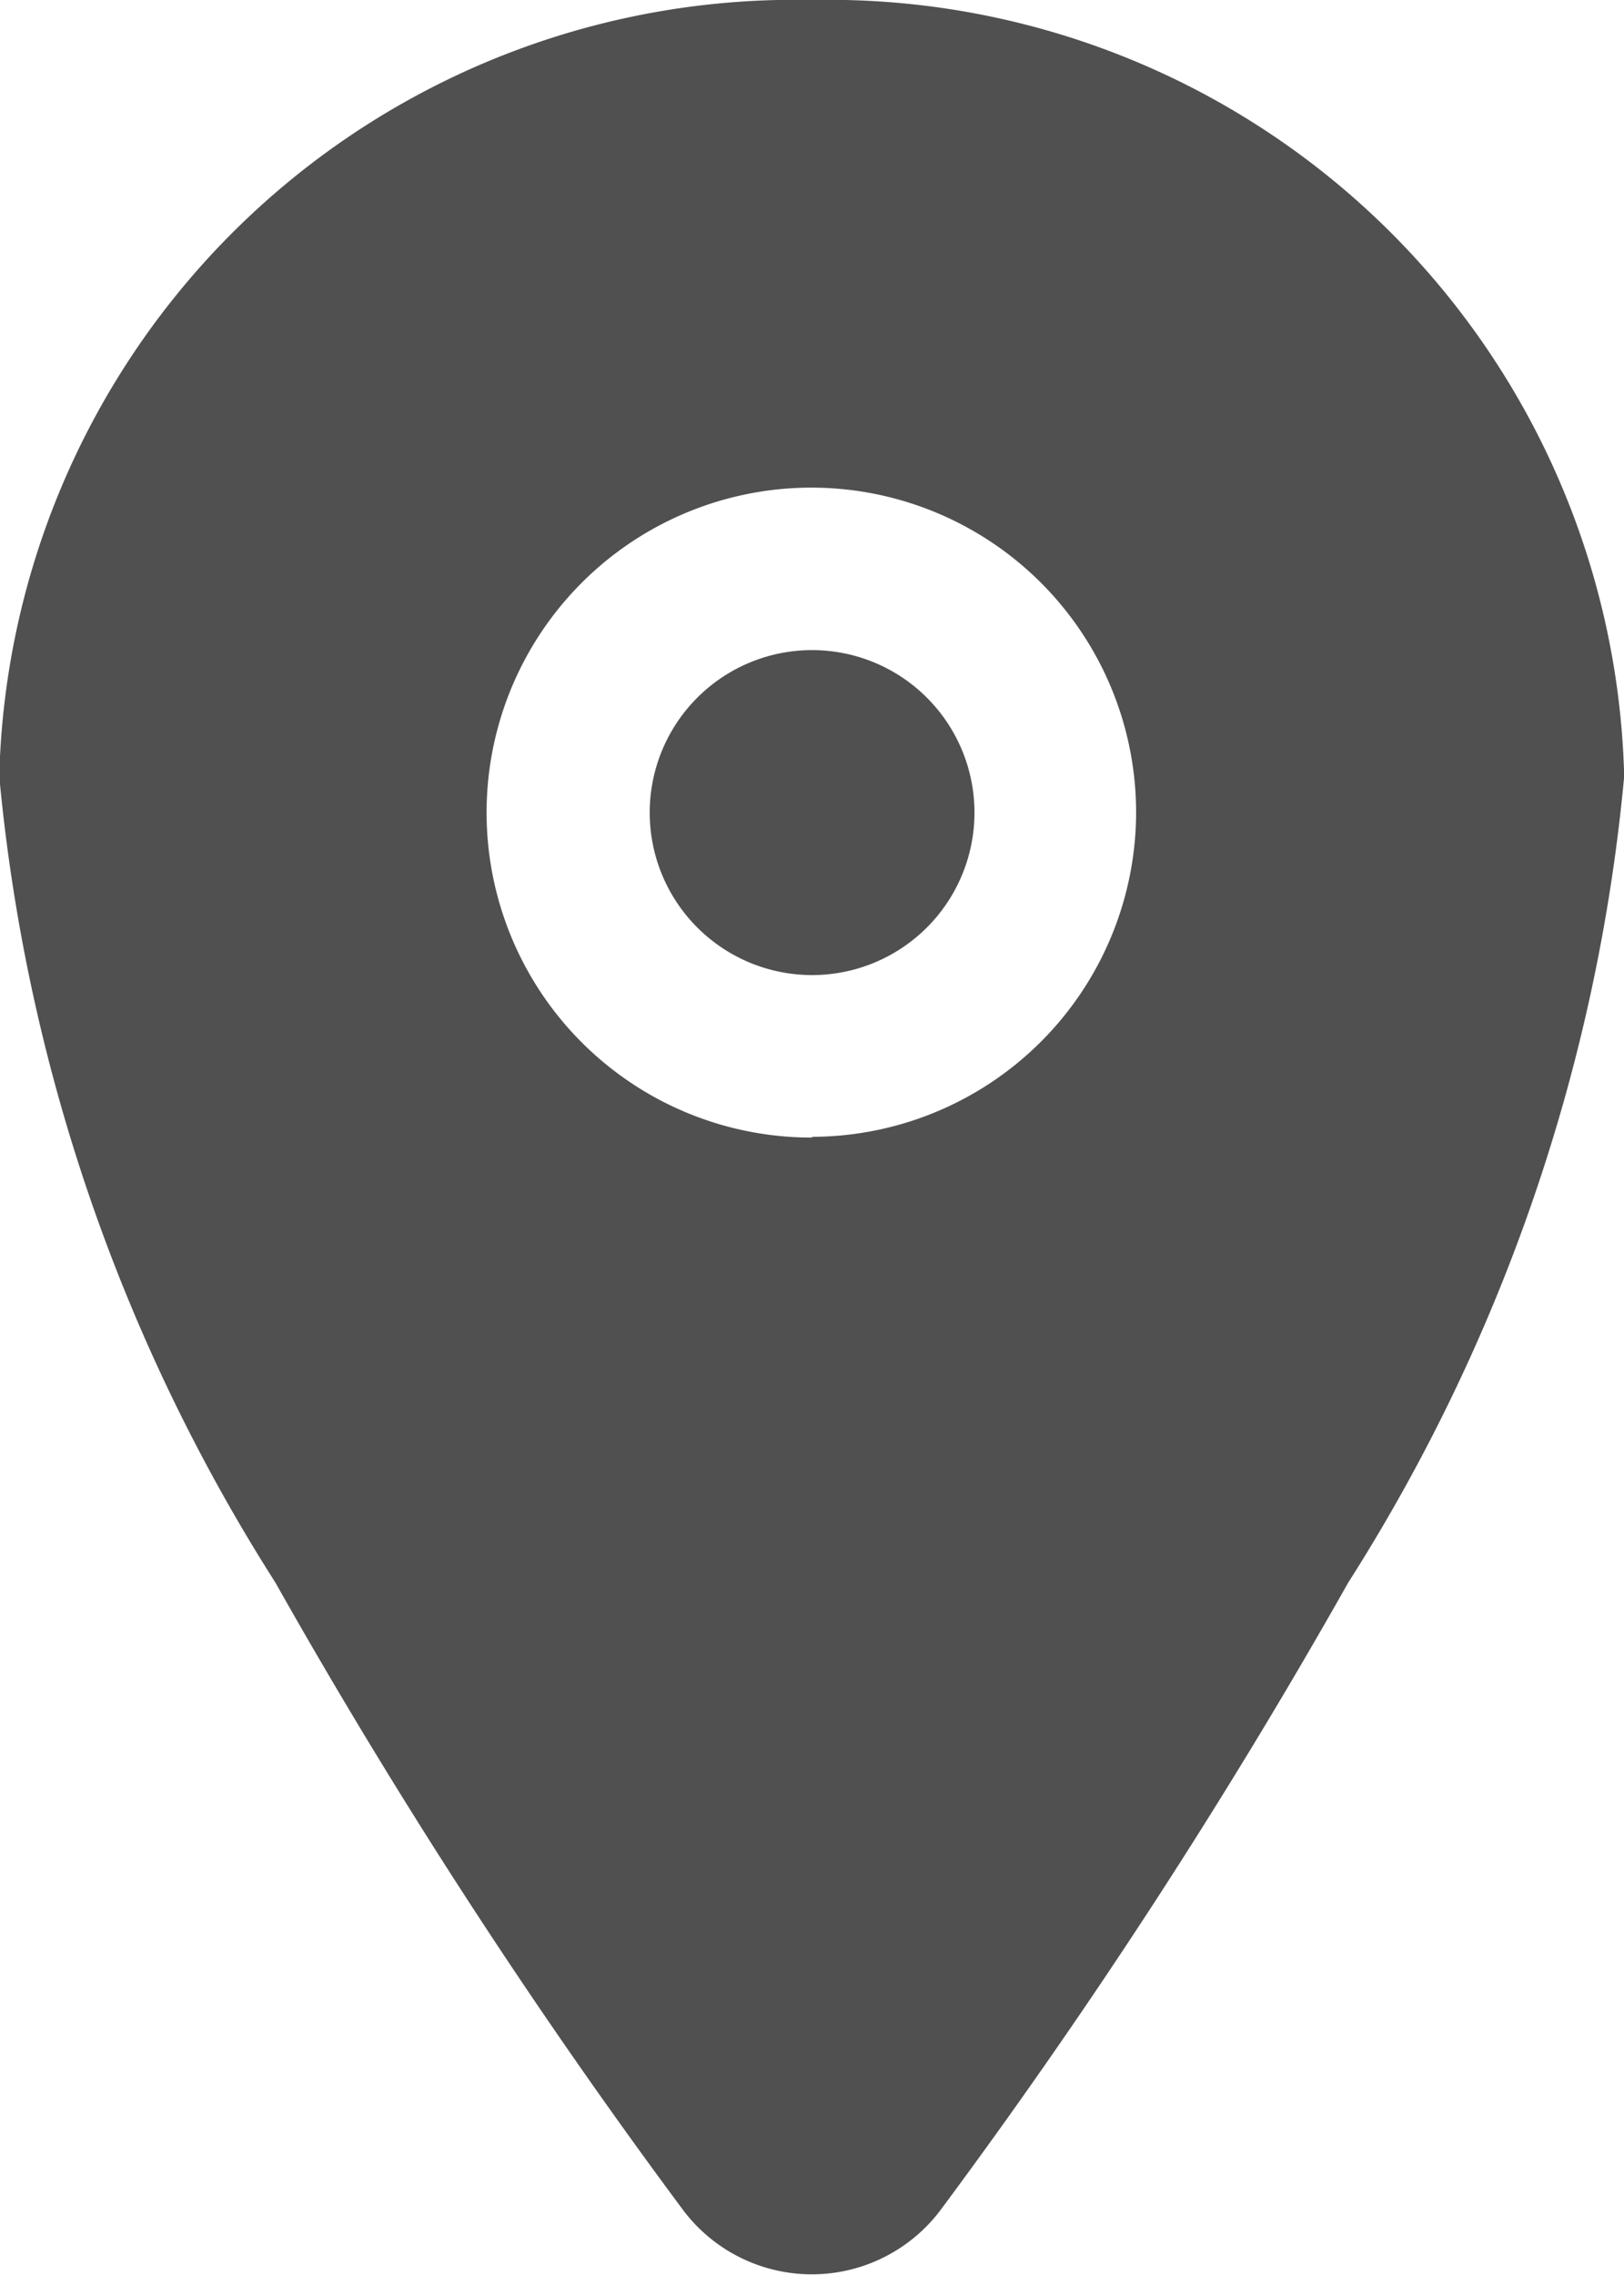
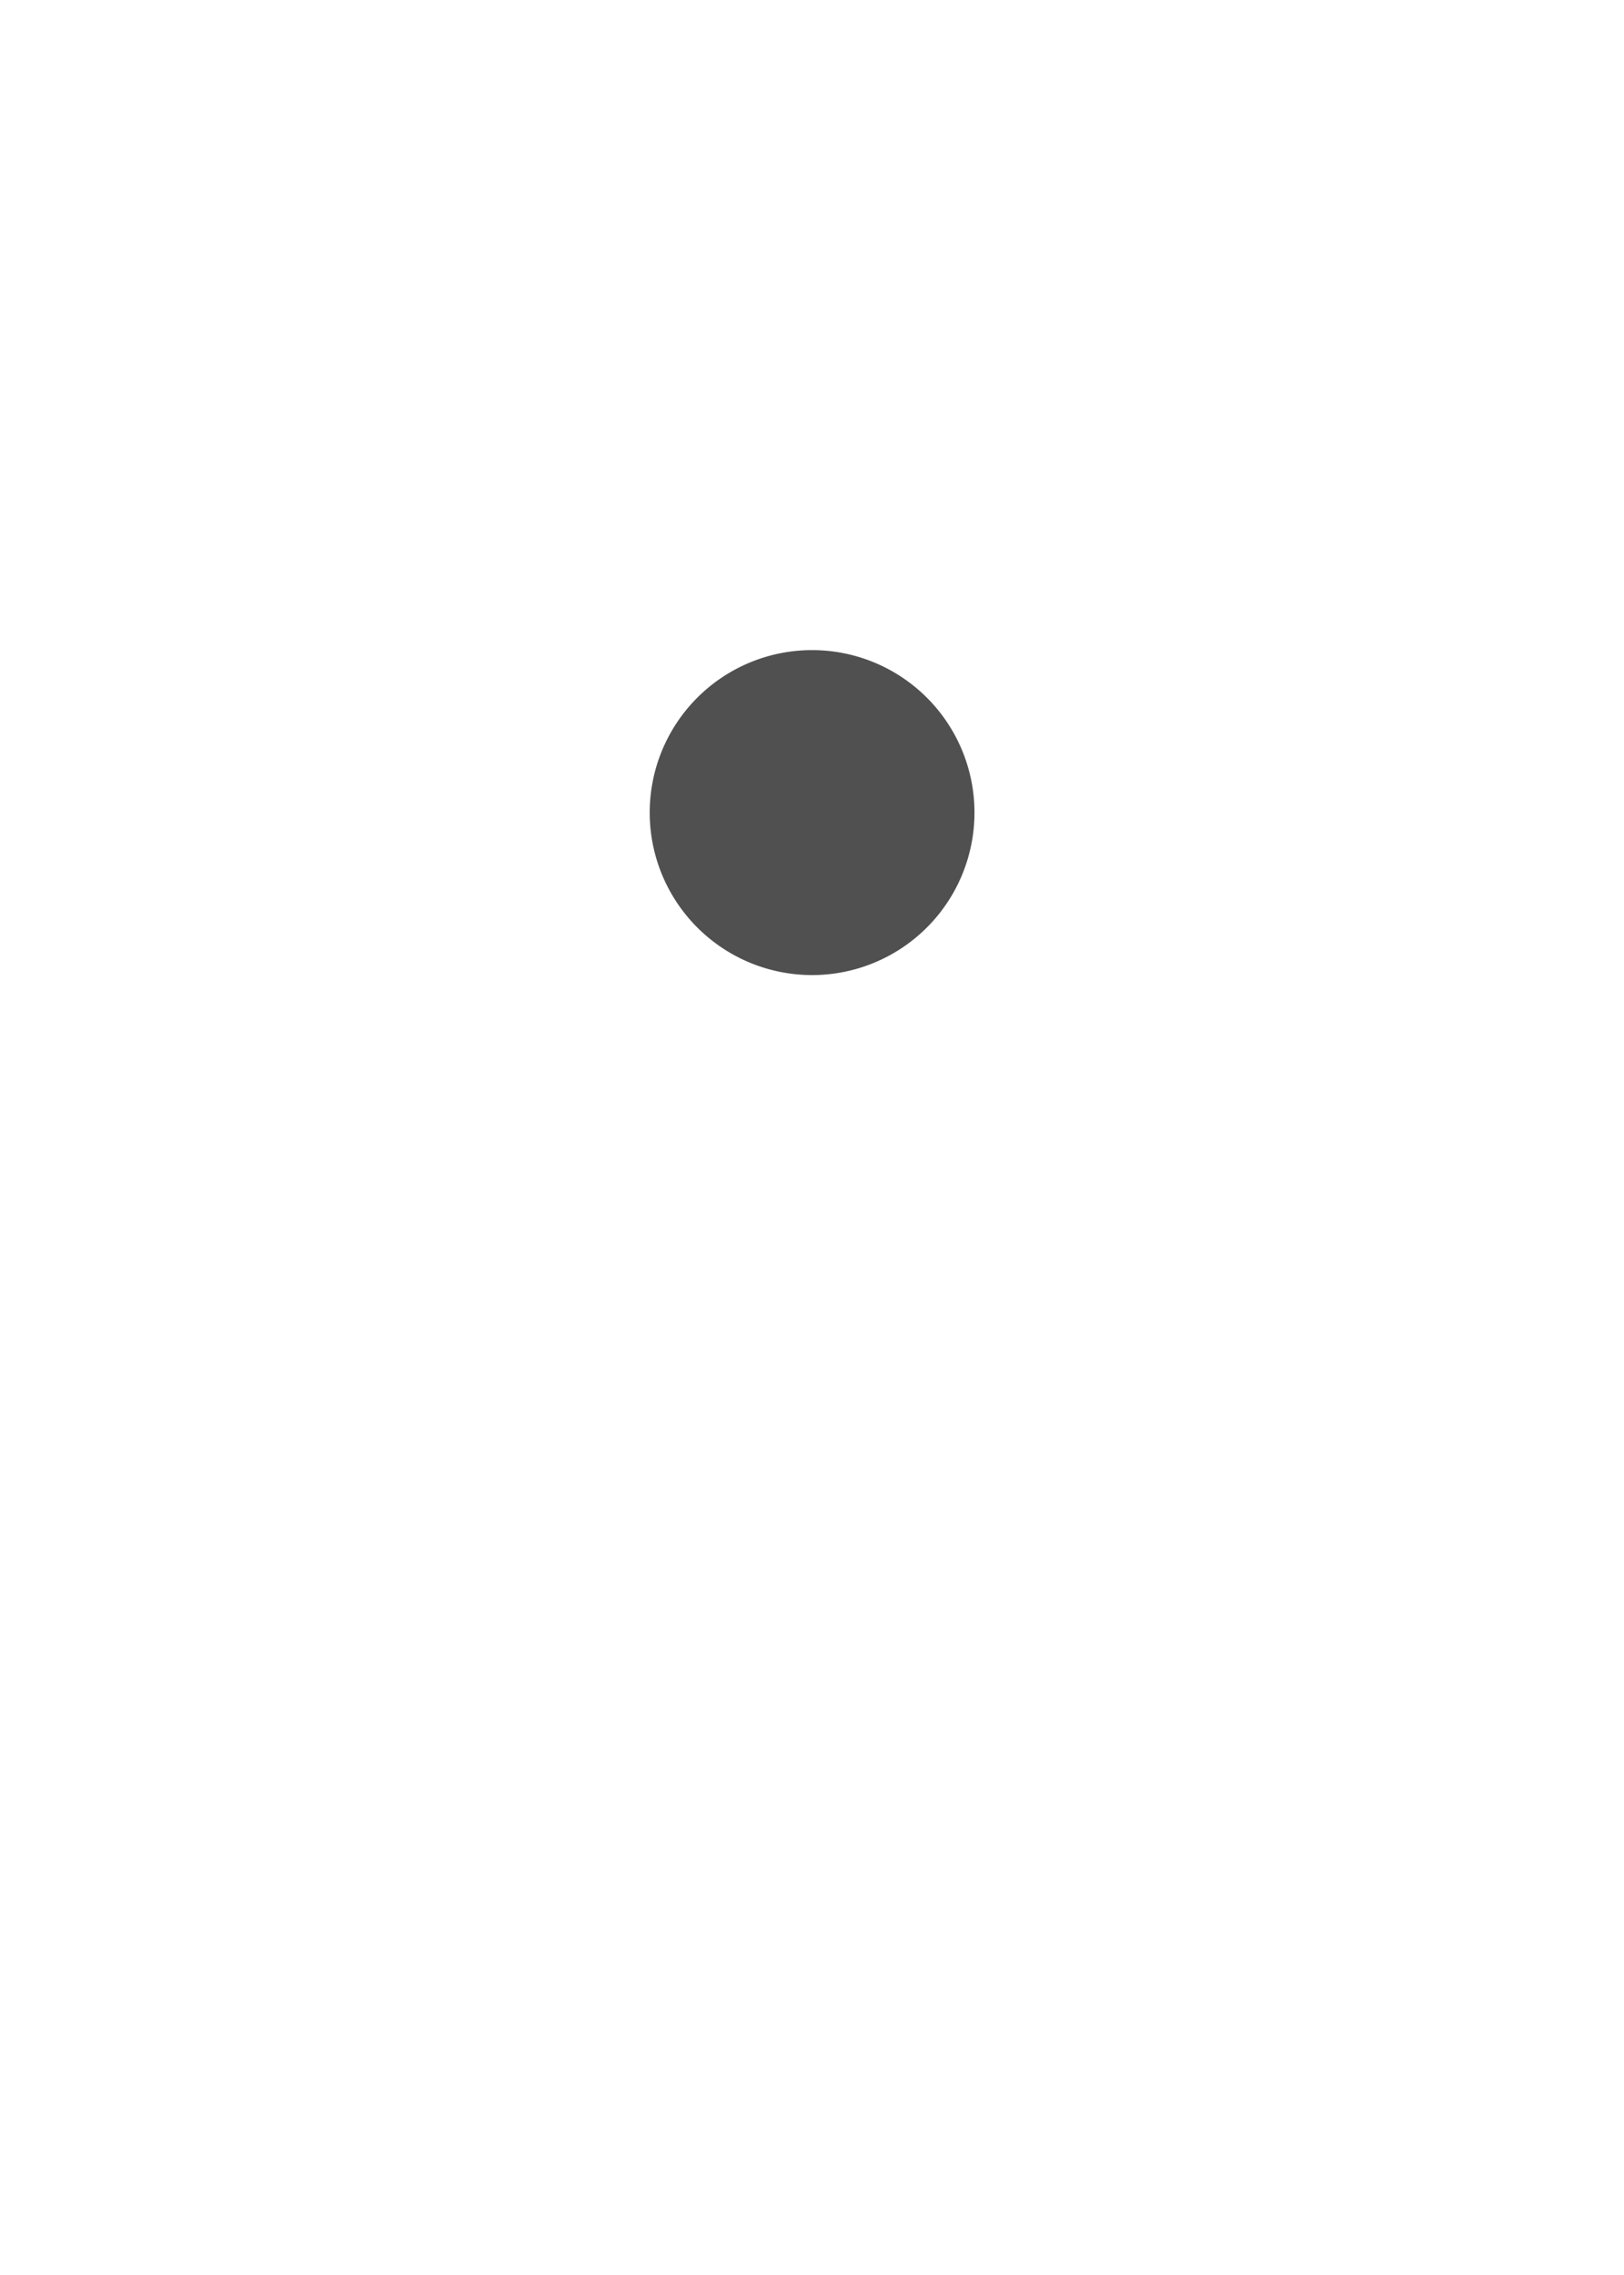
<svg xmlns="http://www.w3.org/2000/svg" id="location" width="8.791" height="12.308" viewBox="0 0 8.791 12.308">
  <path id="Path_103" data-name="Path 103" d="M17.508,12.129a.879.879,0,1,1-.879-.879A.879.879,0,0,1,17.508,12.129Z" transform="translate(-12.233 -7.733)" fill="#505050" />
-   <path id="Path_104" data-name="Path 104" d="M11.146,2.25a4.308,4.308,0,0,0-4.4,4.2,9.8,9.8,0,0,0,1.495,4.362,32.24,32.24,0,0,0,2.2,3.385.872.872,0,0,0,1.407,0,32.368,32.368,0,0,0,2.2-3.385,9.8,9.8,0,0,0,1.494-4.362A4.308,4.308,0,0,0,11.146,2.25Zm0,6.154A1.758,1.758,0,1,1,12.9,6.646,1.758,1.758,0,0,1,11.146,8.4Z" transform="translate(-6.75 -2.25)" fill="#505050" />
</svg>